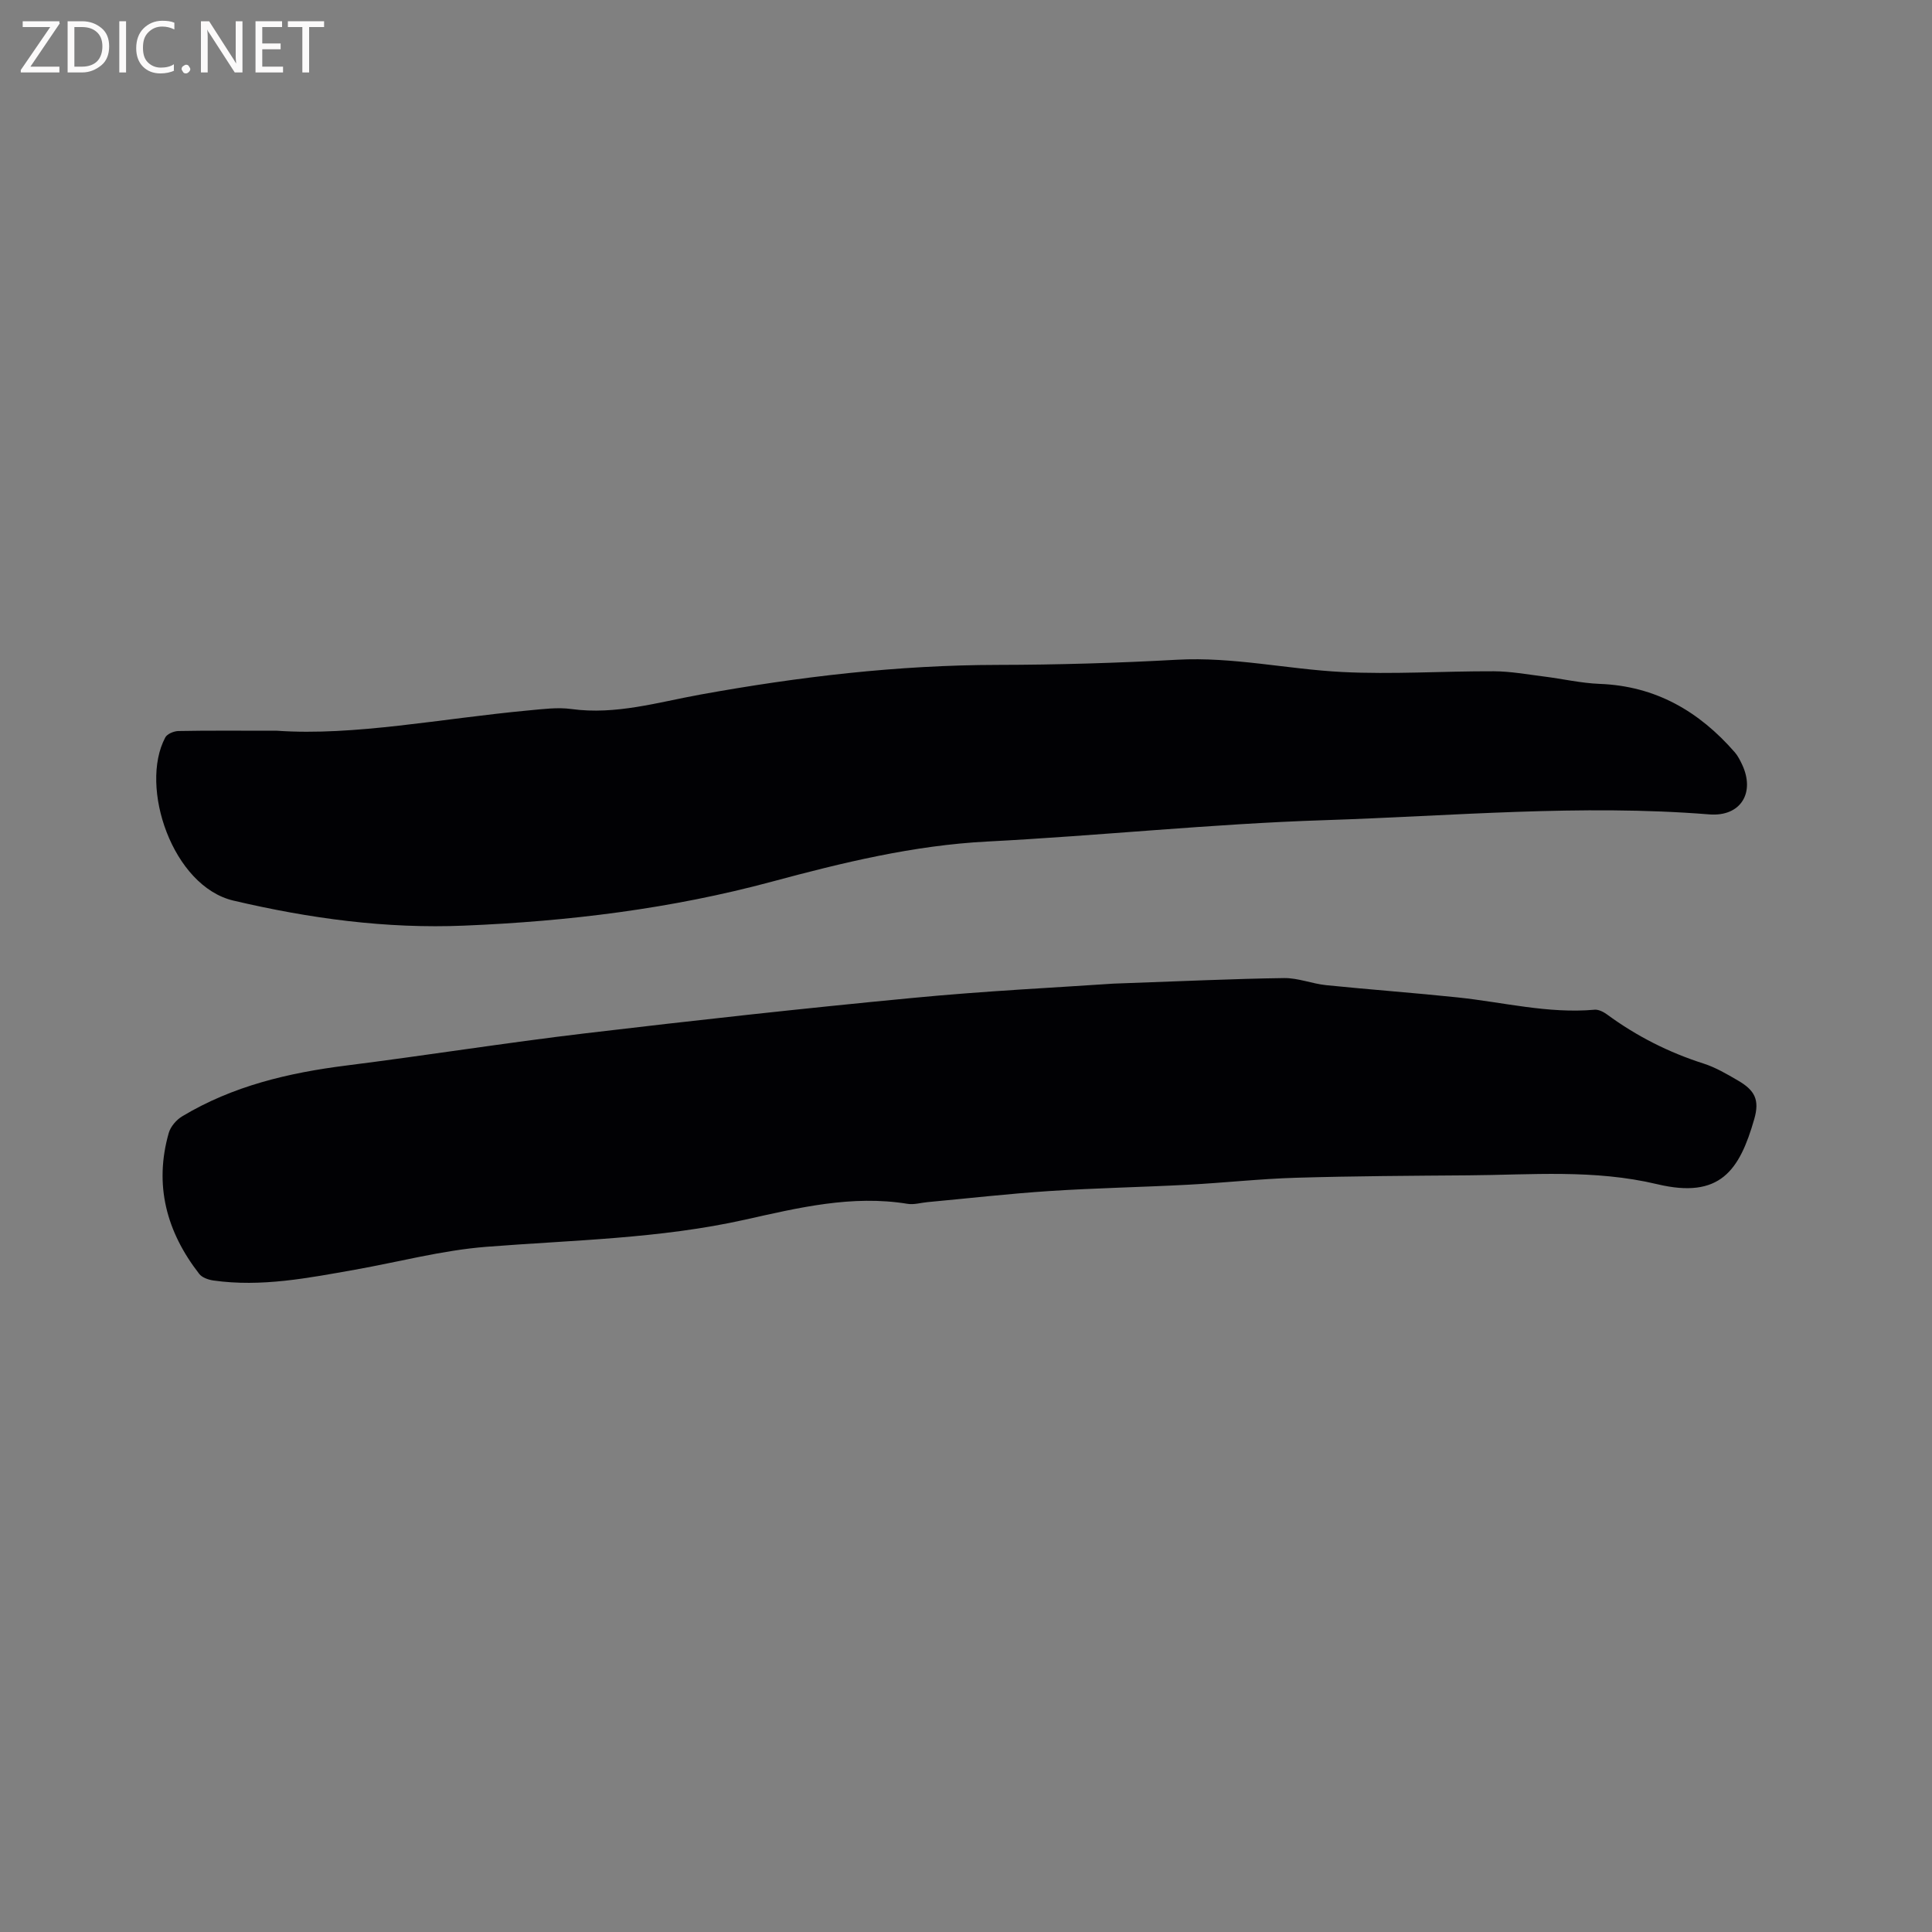
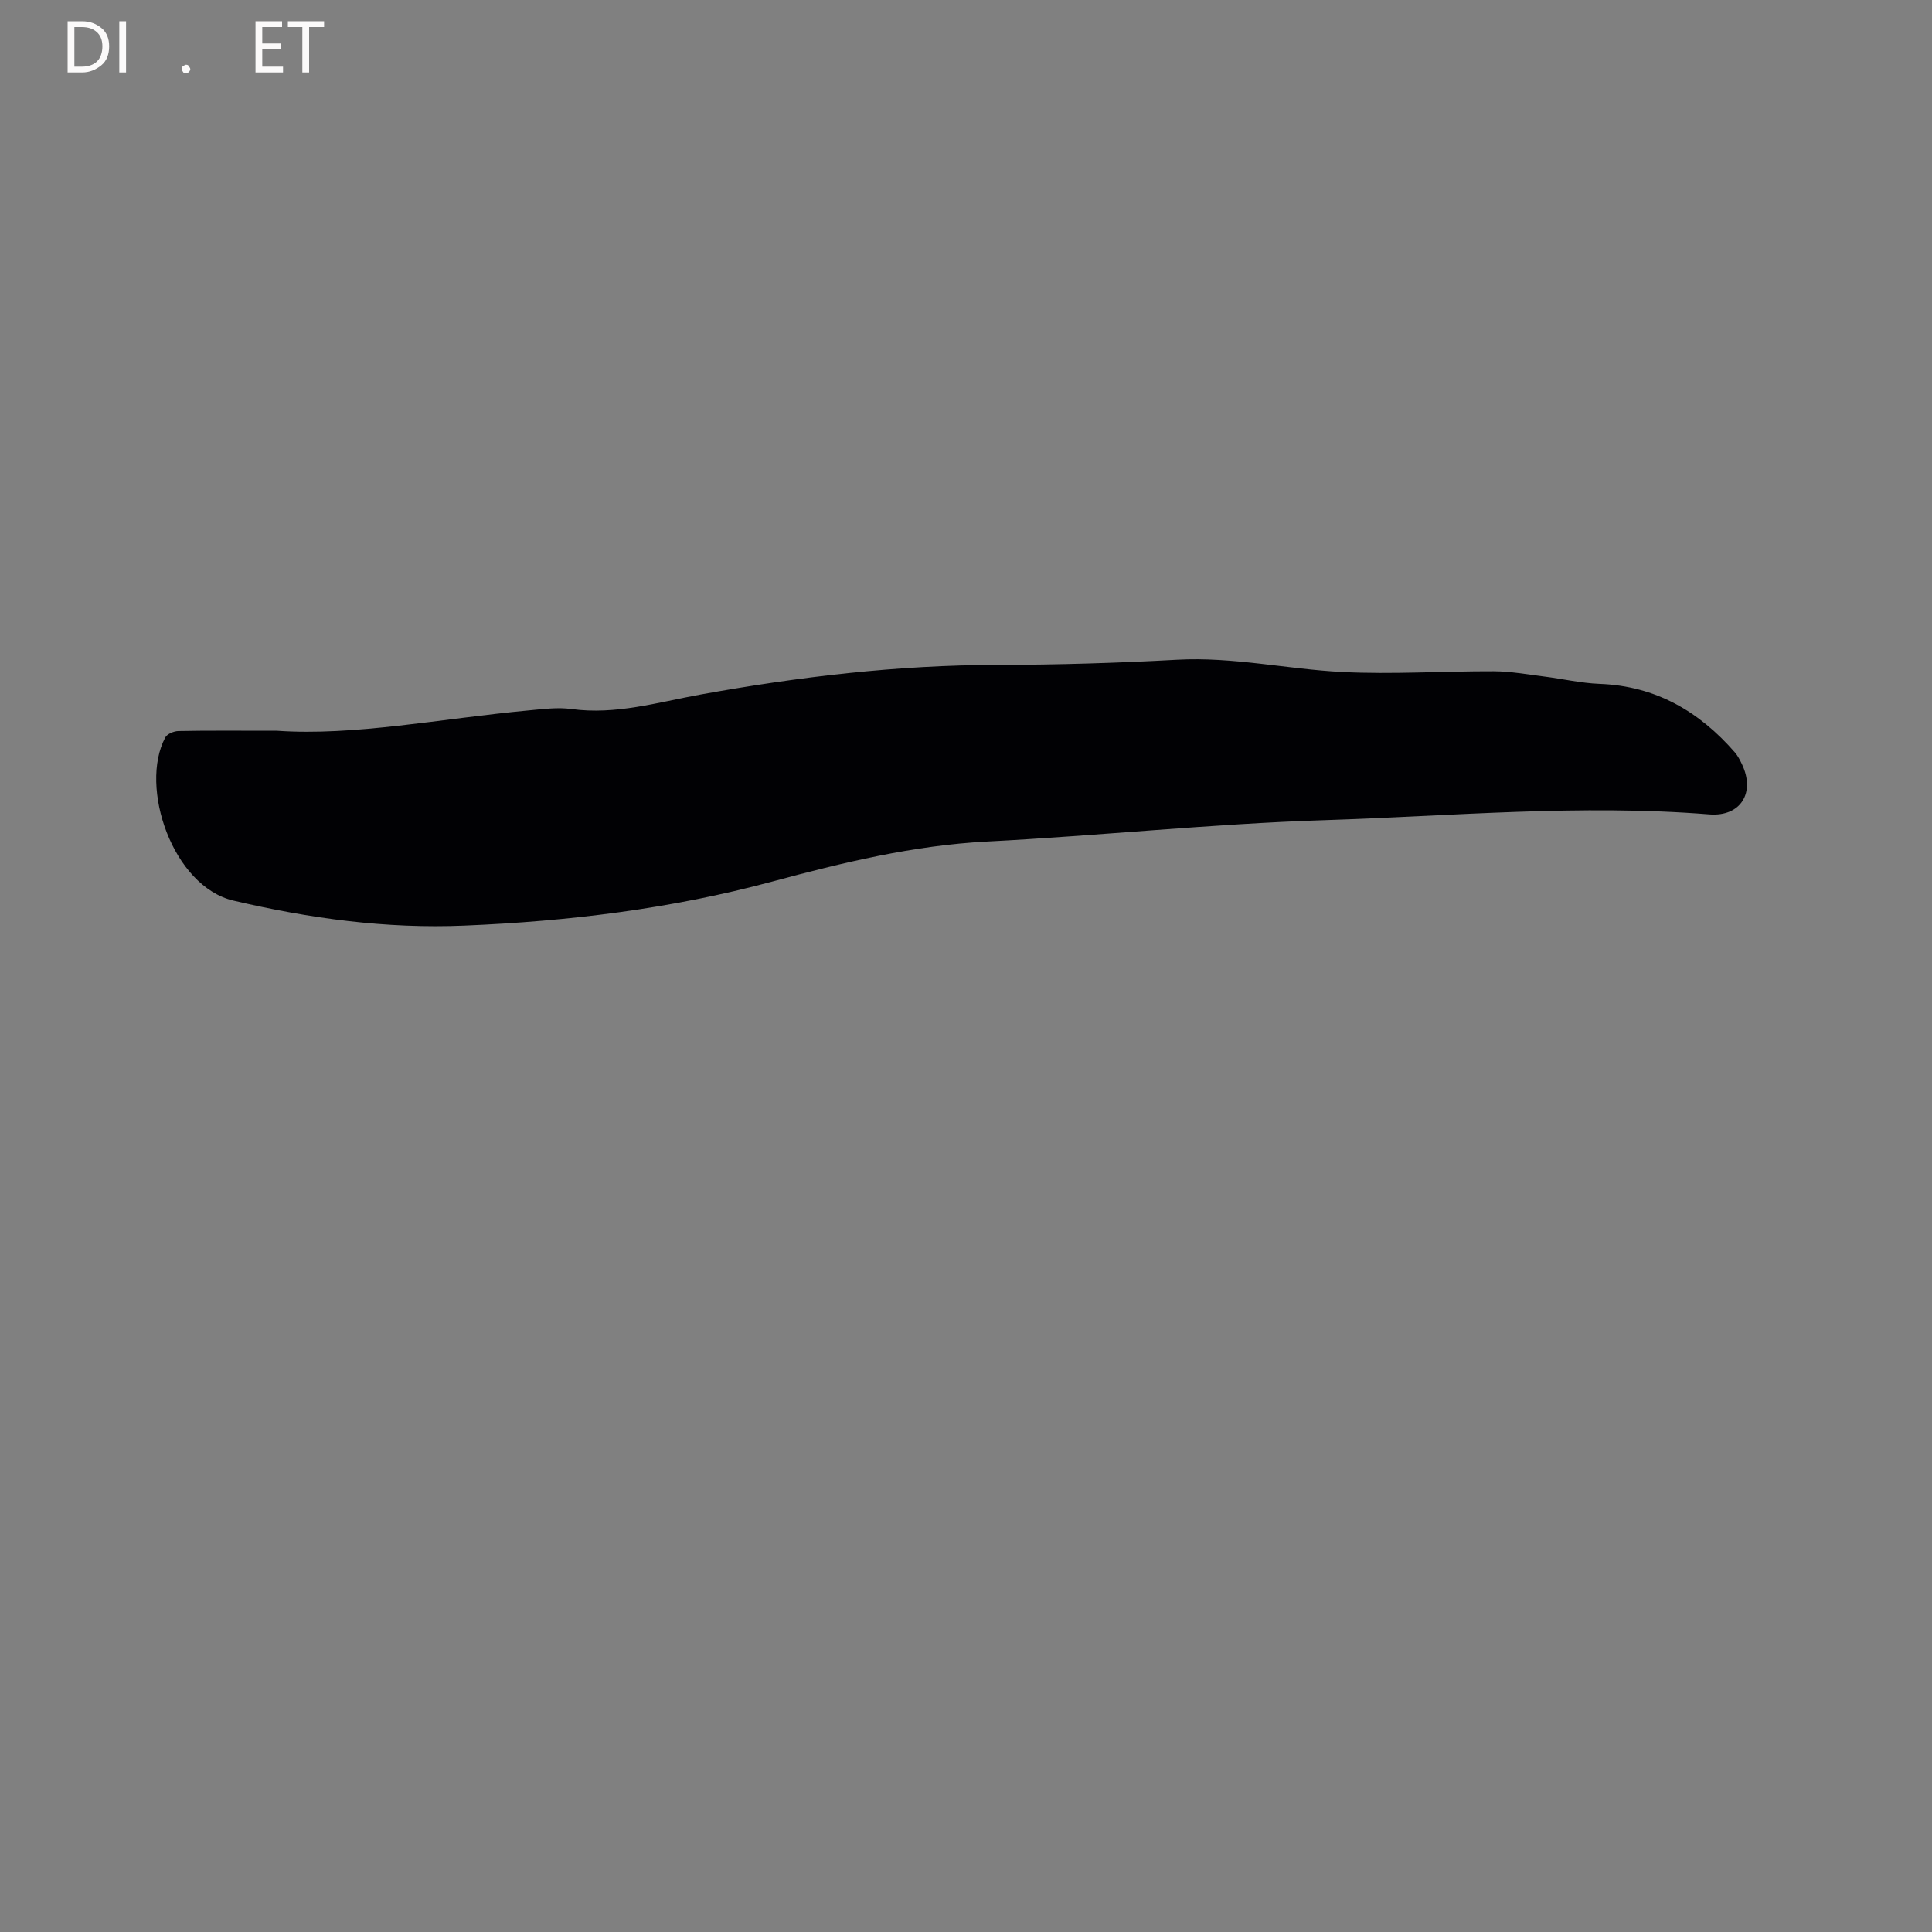
<svg xmlns="http://www.w3.org/2000/svg" enable-background="new 0 0 400 400" viewBox="0 0 400 400">
  <rect x="0" y="0" width="400" height="400" fill="#808080" stroke="none" />
-   <path d="m230.53 203.65c14.57-.51 24.94-1.01 35.32-1.15 2.9-.04 5.8 1.17 8.73 1.47 9.05.92 18.13 1.58 27.18 2.53 9.45.99 18.76 3.41 28.39 2.55.83-.07 1.86.46 2.58.99 6.11 4.49 12.75 7.85 19.98 10.16 2.49.8 4.82 2.17 7.1 3.5 3.53 2.04 4.52 4.03 3.4 7.96-3.06 10.7-7.09 16.61-20.08 13.52-13.08-3.12-26.08-1.93-39.15-1.84-11.87.09-23.74.15-35.6.5-7.51.22-15 1.06-22.51 1.45-9.52.5-19.06.68-28.56 1.3-8.45.55-16.87 1.52-25.31 2.3-1.37.13-2.79.57-4.1.35-11.5-1.88-22.6.81-33.6 3.27-17.7 3.96-35.69 4.22-53.63 5.63-9.13.72-18.12 3.13-27.18 4.74-9.7 1.72-19.39 3.64-29.32 2.23-1.03-.15-2.33-.6-2.92-1.36-6.77-8.7-9.39-18.39-6.31-29.19.38-1.32 1.58-2.72 2.79-3.44 10.46-6.29 22.01-9.01 34-10.52 16.5-2.08 32.92-4.7 49.43-6.66 22.51-2.67 45.04-5.16 67.6-7.31 15.29-1.48 30.64-2.21 41.77-2.98z" fill="#010104" />
  <path d="m57.35 151.29c16.04 1.12 34.01-2.53 52.14-4.21 2.94-.27 5.96-.68 8.84-.28 9.18 1.25 17.91-1.41 26.69-3 20.38-3.69 40.81-6.11 61.55-6.14 12.39-.02 24.79-.39 37.16-1.07 11.54-.63 22.76 1.96 34.14 2.54 10.44.53 20.94-.19 31.41-.15 3.45.01 6.9.65 10.35 1.08 3.86.48 7.69 1.38 11.55 1.53 11.58.43 20.61 5.68 28.02 14.2.61.71 1.05 1.6 1.46 2.45 2.79 5.87-.25 10.9-6.79 10.37-26.61-2.13-53.15.34-79.69 1.2-23.28.75-46.51 3.22-69.78 4.42-15.28.79-29.96 4.37-44.56 8.3-20.9 5.63-42.15 8.22-63.7 9.11-16.23.68-31.99-1.47-47.81-5.18-12.6-2.96-19.57-23.54-14.11-33.78.39-.74 1.78-1.31 2.72-1.33 6.01-.12 12.06-.06 20.41-.06z" fill="#010104" />
  <g fill="#fbfafa">
-     <path d="m12.4 4.8-6.1 9h6v1.2h-8v-.5l6.1-8.9h-5.7v-1.2h7.6v.4z" />
    <path d="m14 15v-10.6h3c1.6 0 2.9.5 4 1.4s1.6 2.2 1.6 3.8-.5 3-1.6 3.9-2.4 1.5-4 1.5zm1.4-9.4v8.2h1.6c1.3 0 2.4-.4 3.1-1.1s1.1-1.8 1.1-3.1-.4-2.3-1.2-3-1.8-1-3.1-1z" />
    <path d="m26.1 4.4v10.6h-1.4v-10.6z" />
-     <path d="m36.1 14.6c-.8.4-1.8.6-2.9.6-1.5 0-2.7-.5-3.6-1.4s-1.4-2.2-1.4-3.8c0-1.7.5-3.1 1.5-4.1s2.3-1.6 3.9-1.6c1 0 1.8.1 2.5.4v1.4c-.8-.4-1.6-.6-2.5-.6-1.2 0-2.1.4-2.9 1.2s-1.1 1.8-1.1 3.2c0 1.3.3 2.3 1 3s1.6 1.1 2.7 1.1c1 0 2-.2 2.7-.7v1.3z" />
    <path d="m37.6 14.3c0-.2.1-.5.3-.6s.4-.3.6-.3c.3 0 .5.1.6.3s.3.4.3.6-.1.4-.3.6-.4.3-.6.3c-.3 0-.5-.1-.6-.3s-.3-.4-.3-.6z" />
-     <path d="m50.2 15h-1.6l-5.3-8.2c-.2-.2-.3-.5-.4-.7 0 .2.1.7.1 1.5v7.4h-1.4v-10.6h1.7l5.2 8.1c.2.4.4.6.4.7 0-.3-.1-.8-.1-1.5v-7.3h1.4z" />
    <path d="m58.6 15h-5.7v-10.6h5.5v1.2h-4.1v3.4h3.8v1.2h-3.8v3.6h4.3z" />
    <path d="m67.1 5.6h-3.1v9.4h-1.4v-9.4h-3v-1.2h7.5z" />
  </g>
</svg>